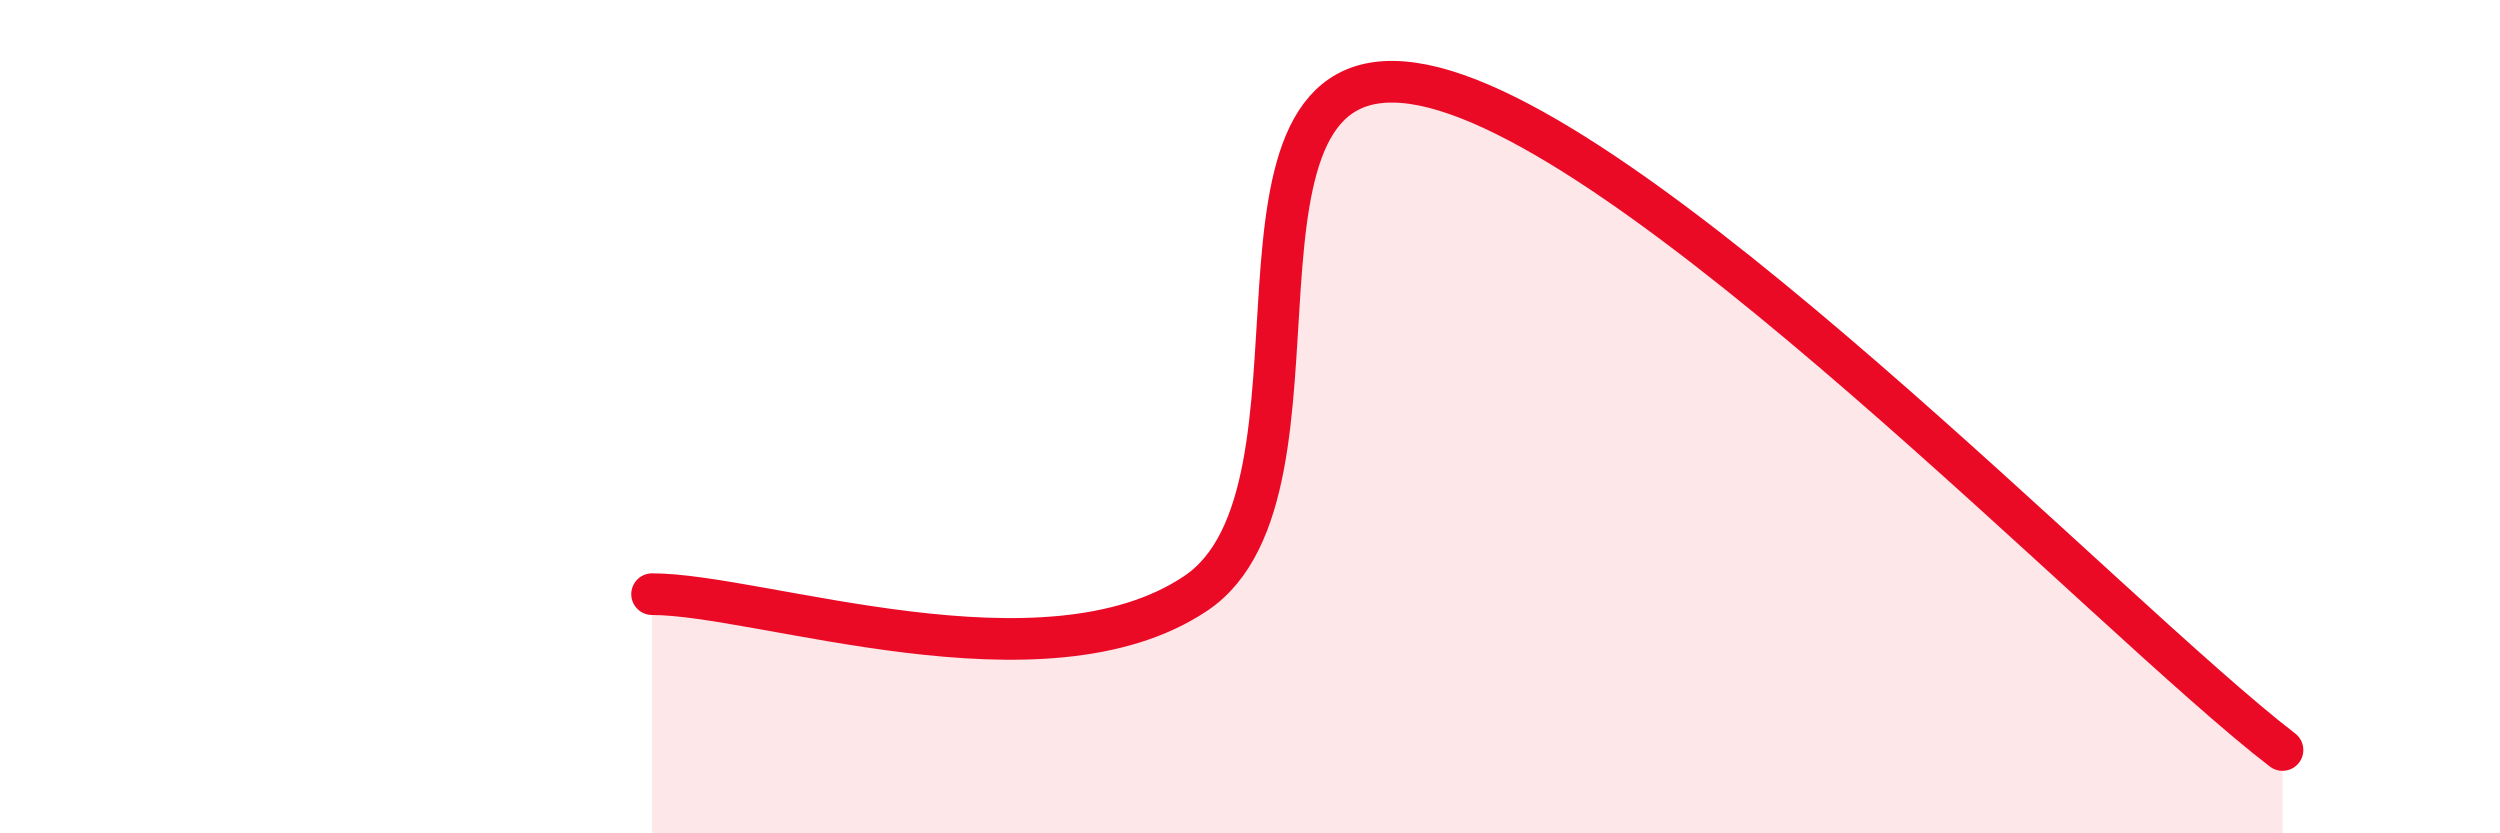
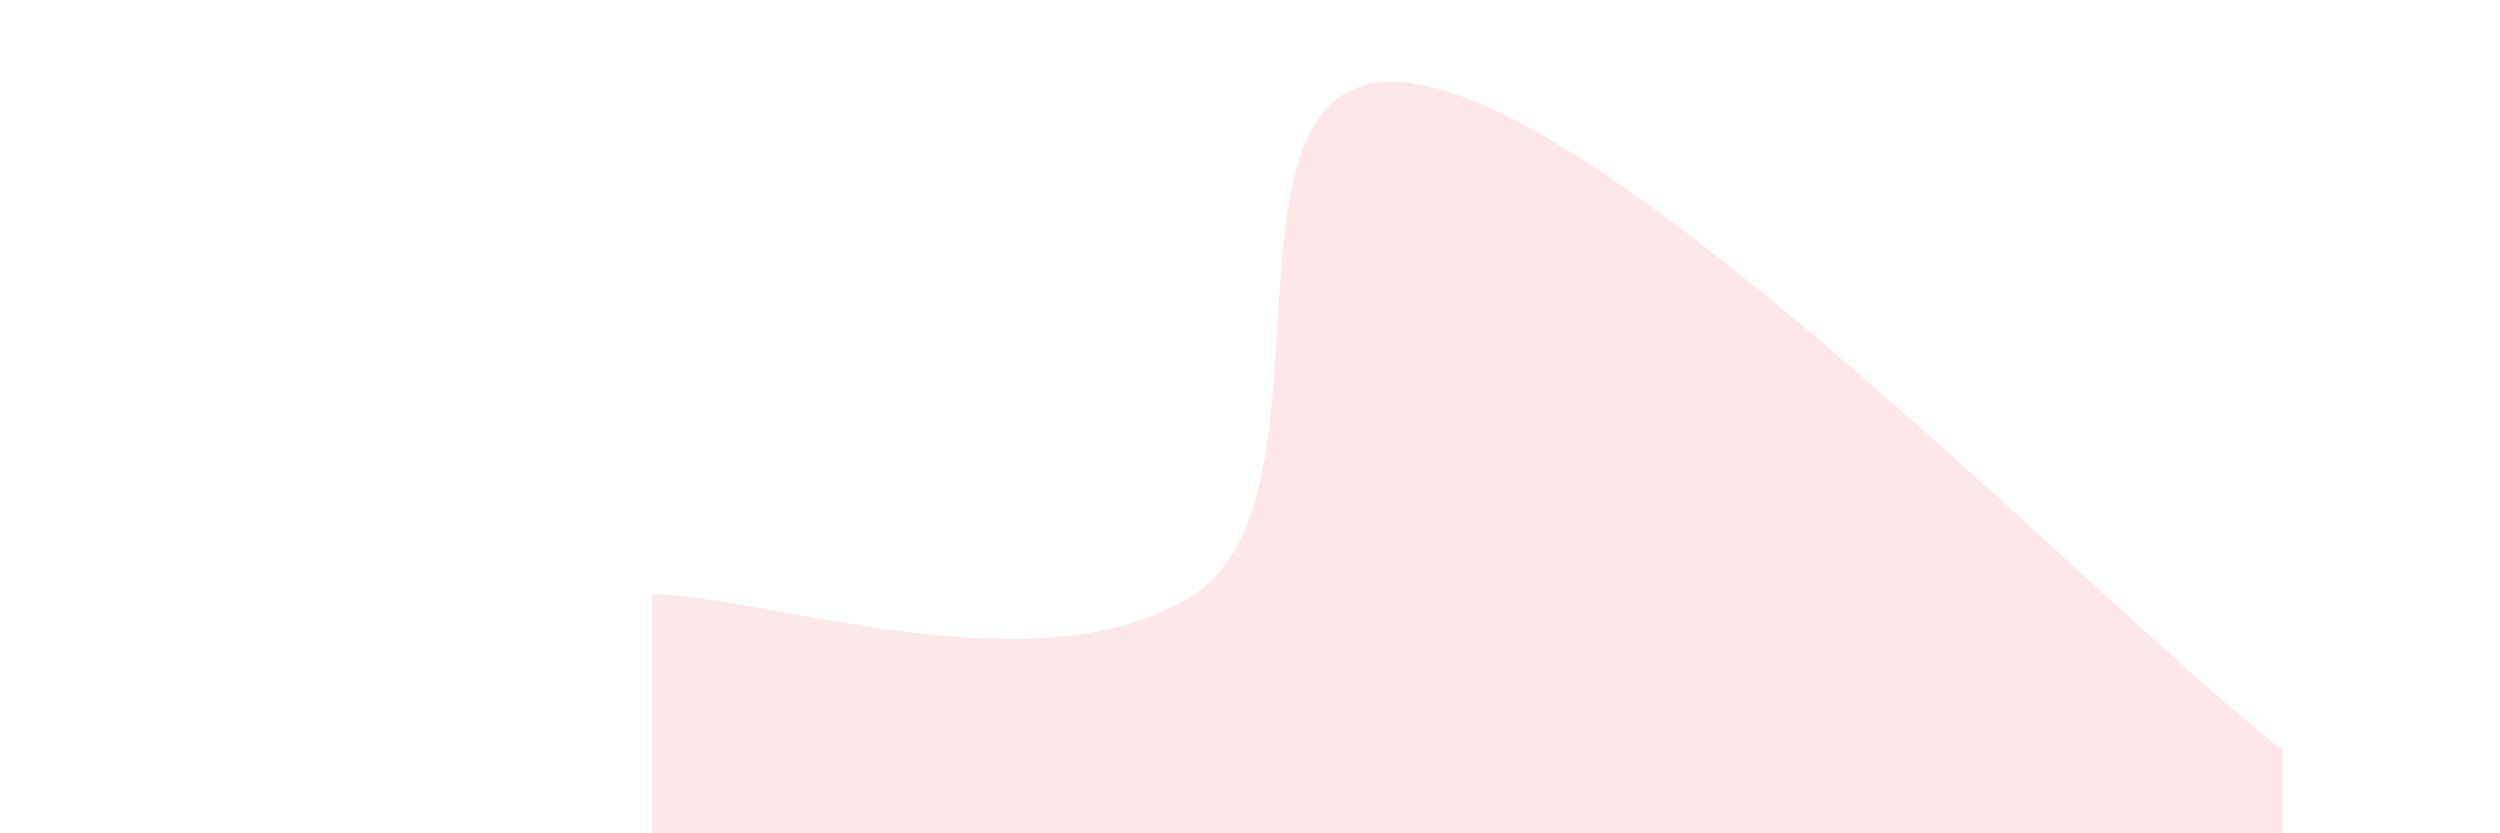
<svg xmlns="http://www.w3.org/2000/svg" width="60" height="20" viewBox="0 0 60 20">
  <path d="M 15.65,14.26 C 18.26,14.26 25.05,16.69 28.7,14.24 C 32.35,11.79 28.69,1.25 33.91,2 C 39.13,2.75 50.61,14.8 54.78,18L54.78 20L15.65 20Z" fill="#EB0A25" opacity="0.1" stroke-linecap="round" stroke-linejoin="round" />
-   <path d="M 15.65,14.26 C 18.26,14.26 25.05,16.69 28.7,14.24 C 32.35,11.79 28.69,1.25 33.91,2 C 39.13,2.75 50.61,14.8 54.78,18" stroke="#EB0A25" stroke-width="1" fill="none" stroke-linecap="round" stroke-linejoin="round" />
</svg>